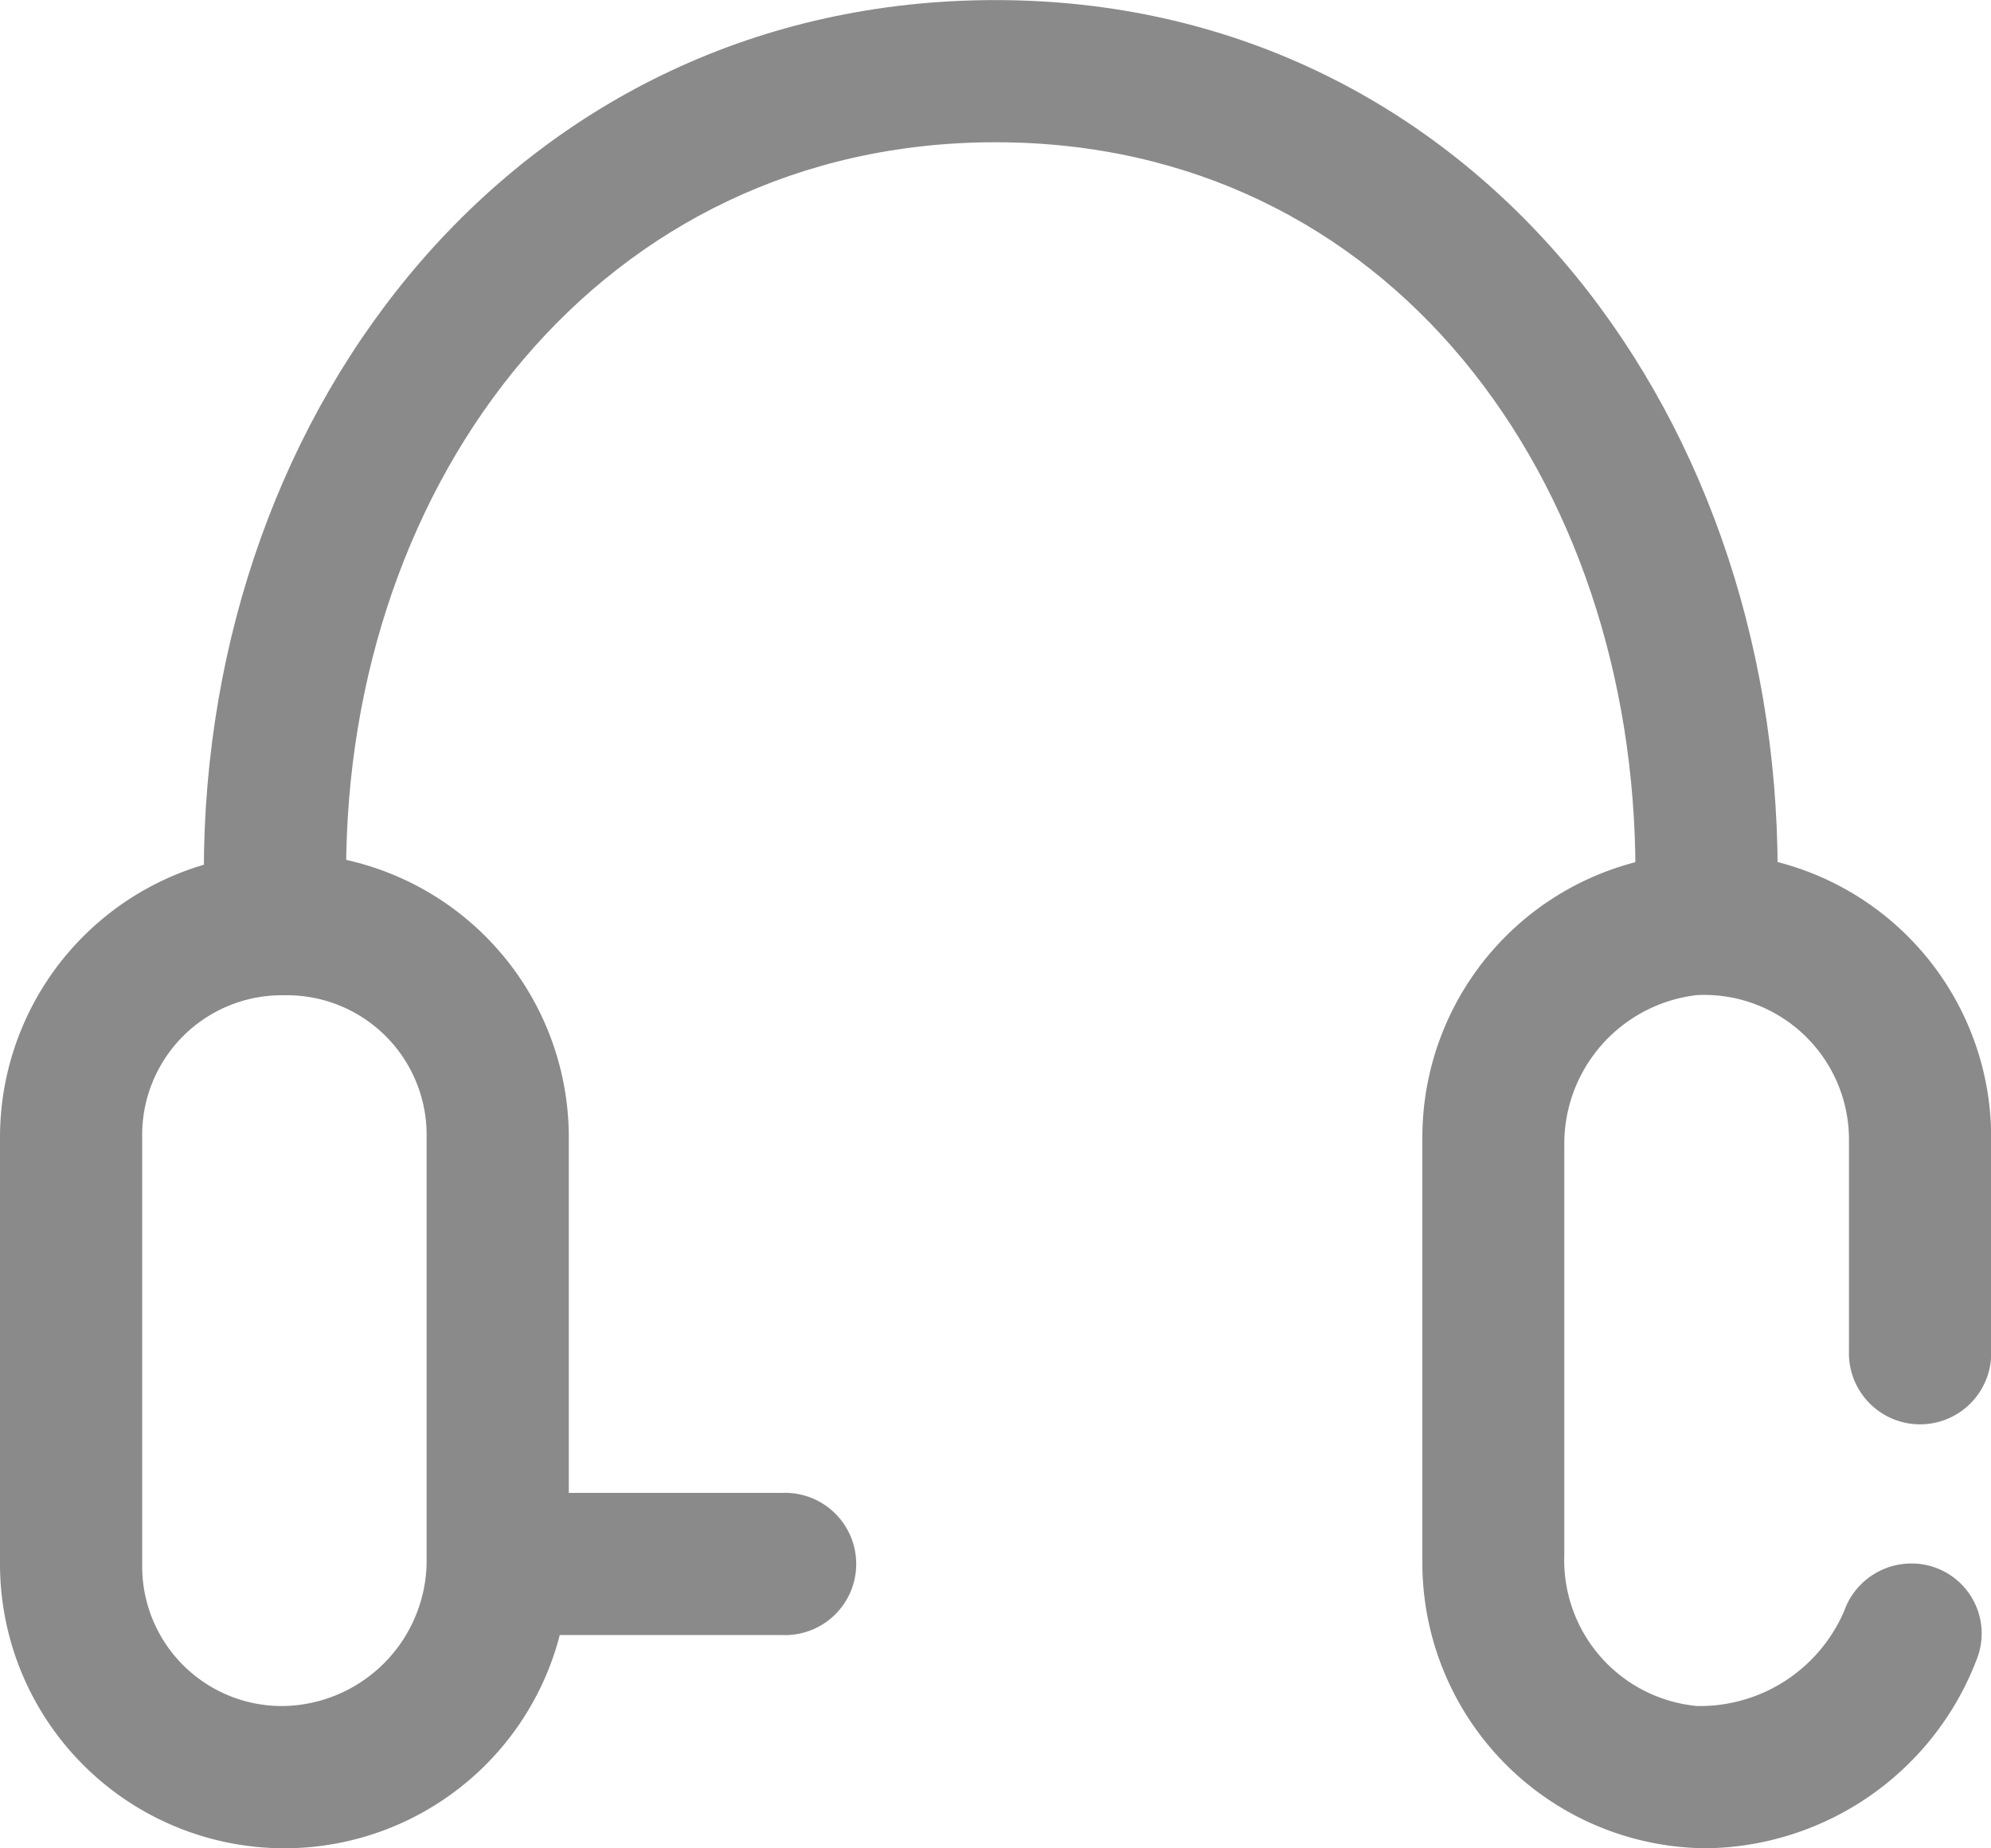
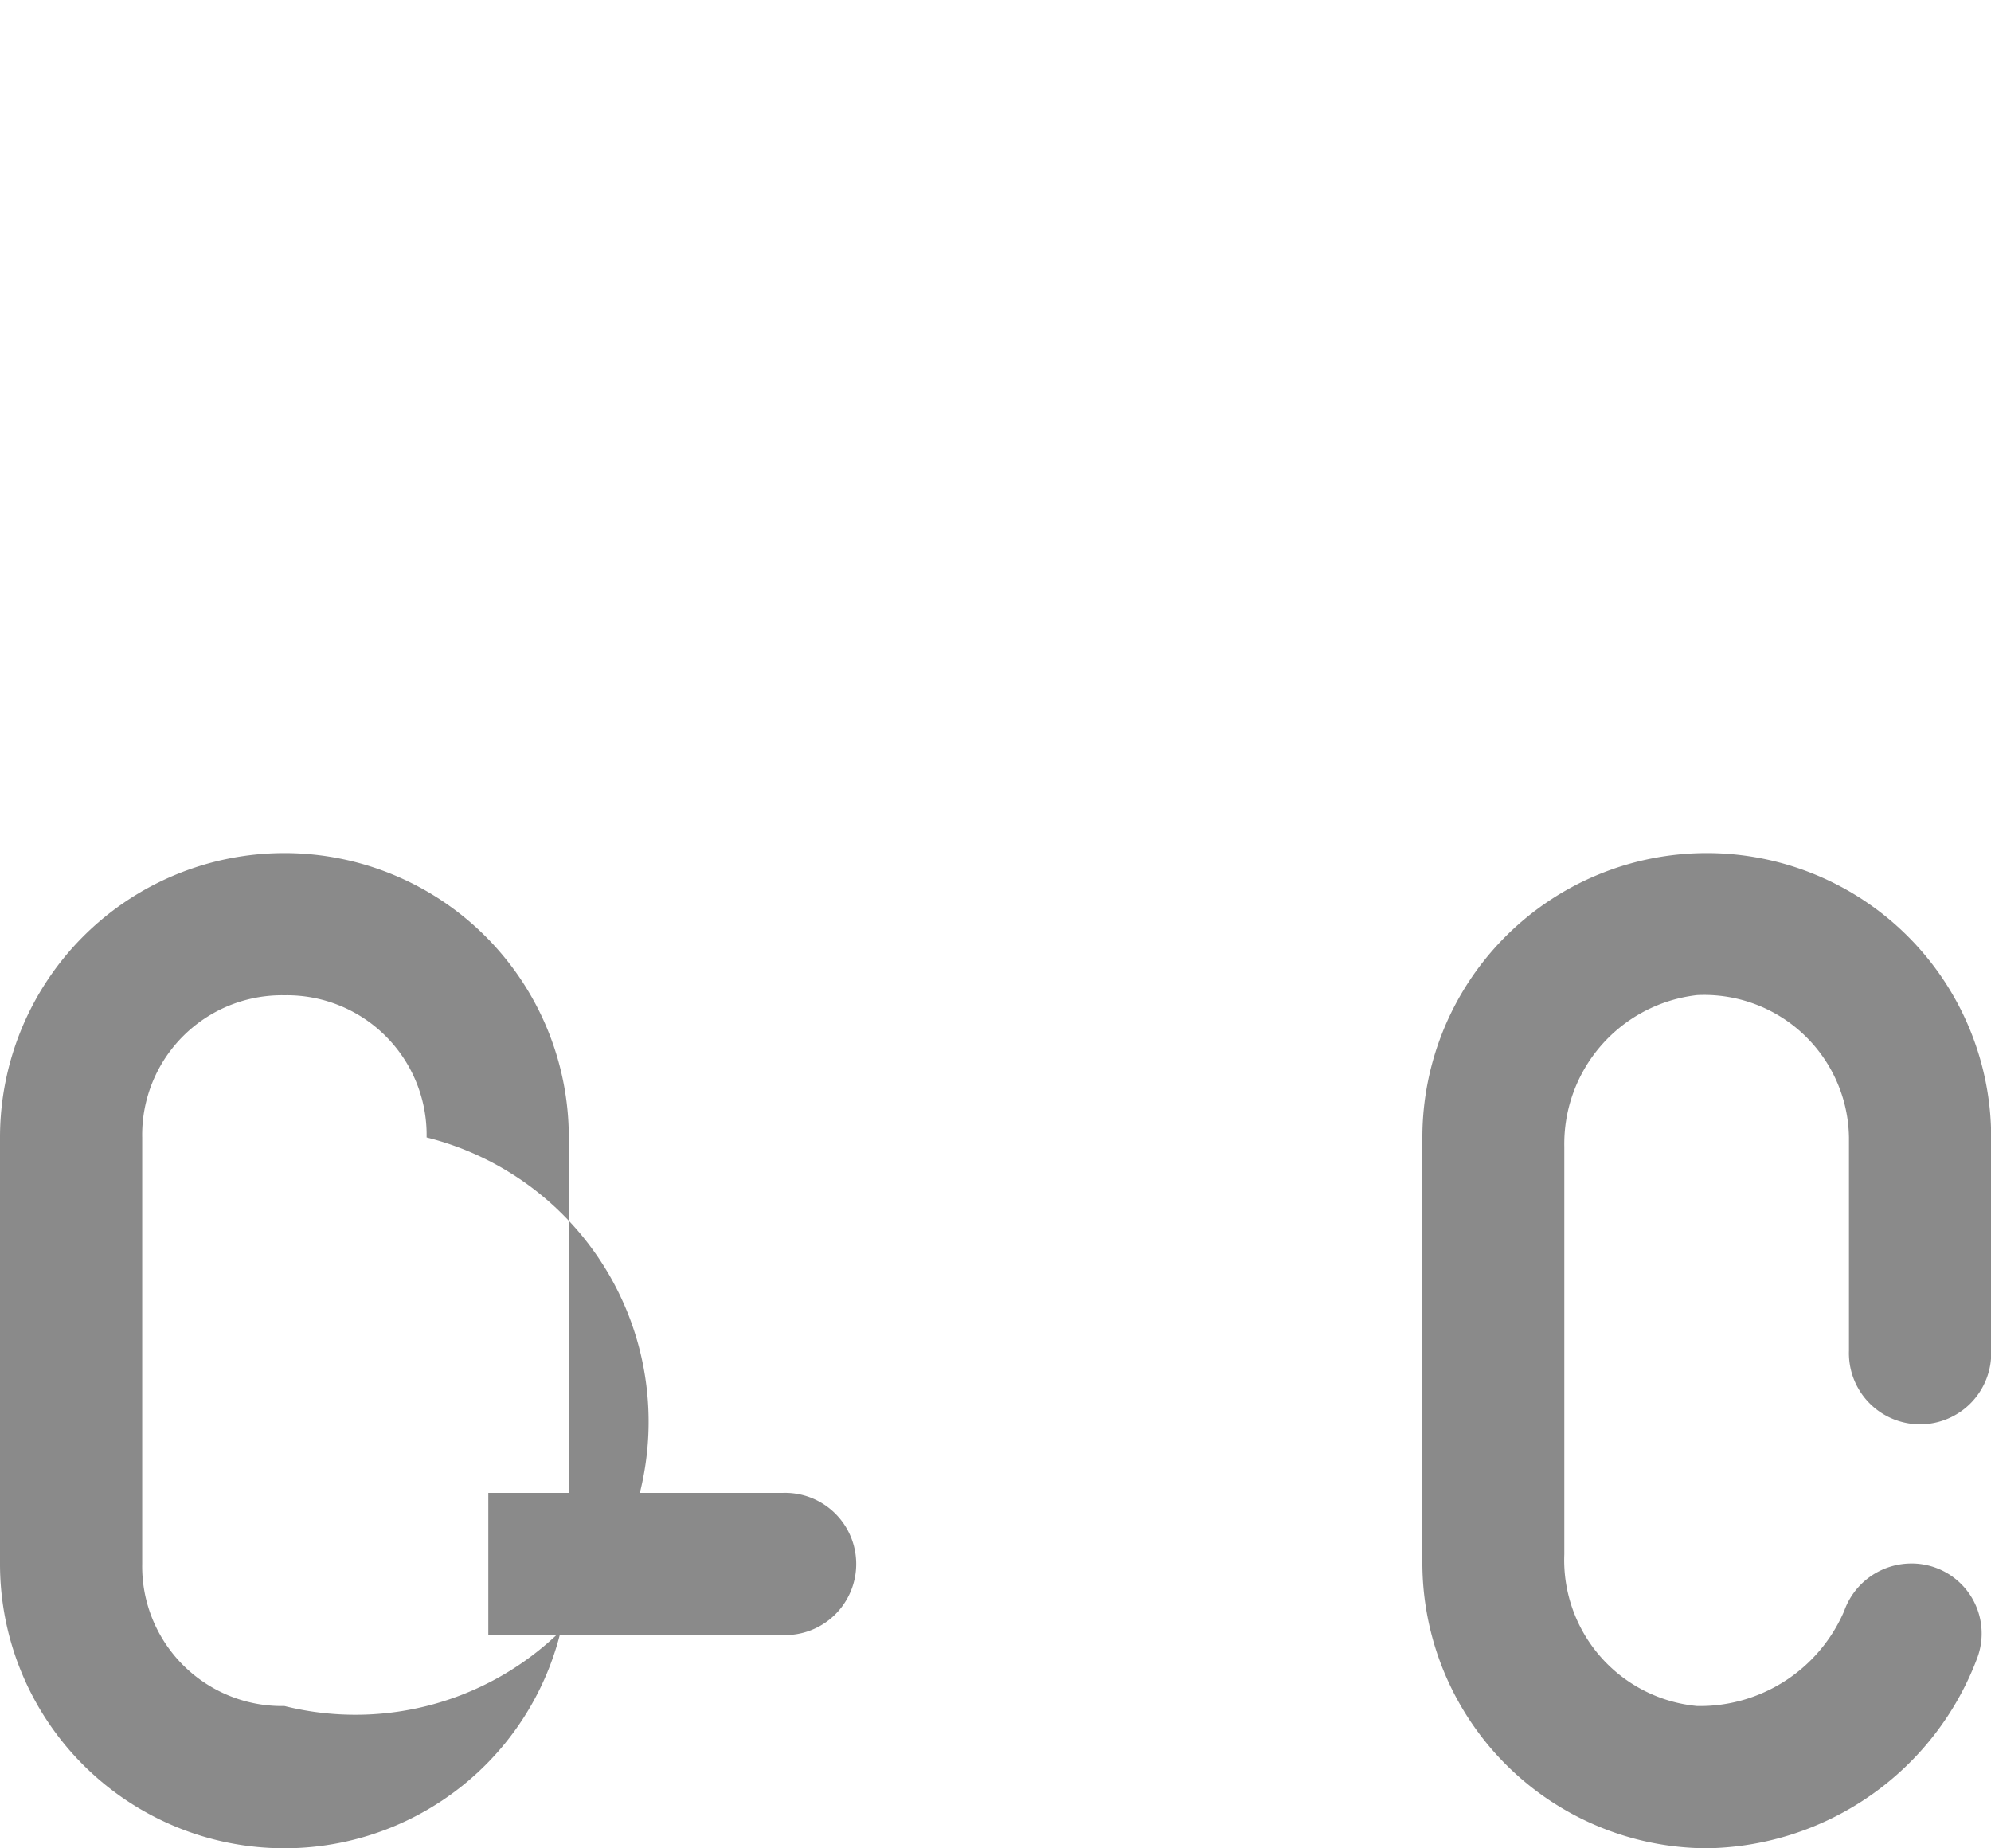
<svg xmlns="http://www.w3.org/2000/svg" width="23.004" height="21.36" viewBox="0 0 23.004 21.36">
  <defs>
    <style>
      .cls-1 {
        fill: #8a8a8a;
      }
    </style>
  </defs>
  <g id="icon-联系客服" transform="translate(-2.057 -2.571)">
-     <path id="路径_978" data-name="路径 978" class="cls-1" d="M13.968,4.215c4.546,0,7.394,3.889,7.394,8.435h1.643c0-5.422-3.615-10.078-9.037-10.078-5.477,0-9.147,4.655-9.147,10.078H6.465C6.465,8.1,9.422,4.215,13.968,4.215Z" transform="translate(-0.409 0)" />
-     <path id="路径_979" data-name="路径 979" class="cls-1" d="M2.057,17.429v4.929a3.286,3.286,0,0,0,6.572,0V17.429a3.286,3.286,0,1,0-6.572,0ZM5.343,24A1.614,1.614,0,0,1,3.7,22.358V17.429a1.614,1.614,0,0,1,1.643-1.643,1.614,1.614,0,0,1,1.643,1.643v4.929A1.685,1.685,0,0,1,5.343,24Z" transform="translate(0 -1.713)" />
+     <path id="路径_979" data-name="路径 979" class="cls-1" d="M2.057,17.429v4.929a3.286,3.286,0,0,0,6.572,0V17.429a3.286,3.286,0,1,0-6.572,0ZM5.343,24A1.614,1.614,0,0,1,3.7,22.358V17.429a1.614,1.614,0,0,1,1.643-1.643,1.614,1.614,0,0,1,1.643,1.643A1.685,1.685,0,0,1,5.343,24Z" transform="translate(0 -1.713)" />
    <path id="路径_980" data-name="路径 980" class="cls-1" d="M8.679,21.537h3.4a.822.822,0,1,1,0,1.643h-3.4ZM22.645,24a1.693,1.693,0,0,1-1.534-1.753v-4.71a1.731,1.731,0,0,1,1.534-1.753A1.673,1.673,0,0,1,24.4,17.429v2.465a.822.822,0,1,0,1.643,0V17.429a3.286,3.286,0,1,0-6.572,0v4.929a3.3,3.3,0,0,0,3.286,3.286,3.39,3.39,0,0,0,3.122-2.191.809.809,0,0,0-.767-1.1.824.824,0,0,0-.767.548A1.814,1.814,0,0,1,22.645,24Z" transform="translate(-0.98 -1.713)" />
  </g>
</svg>